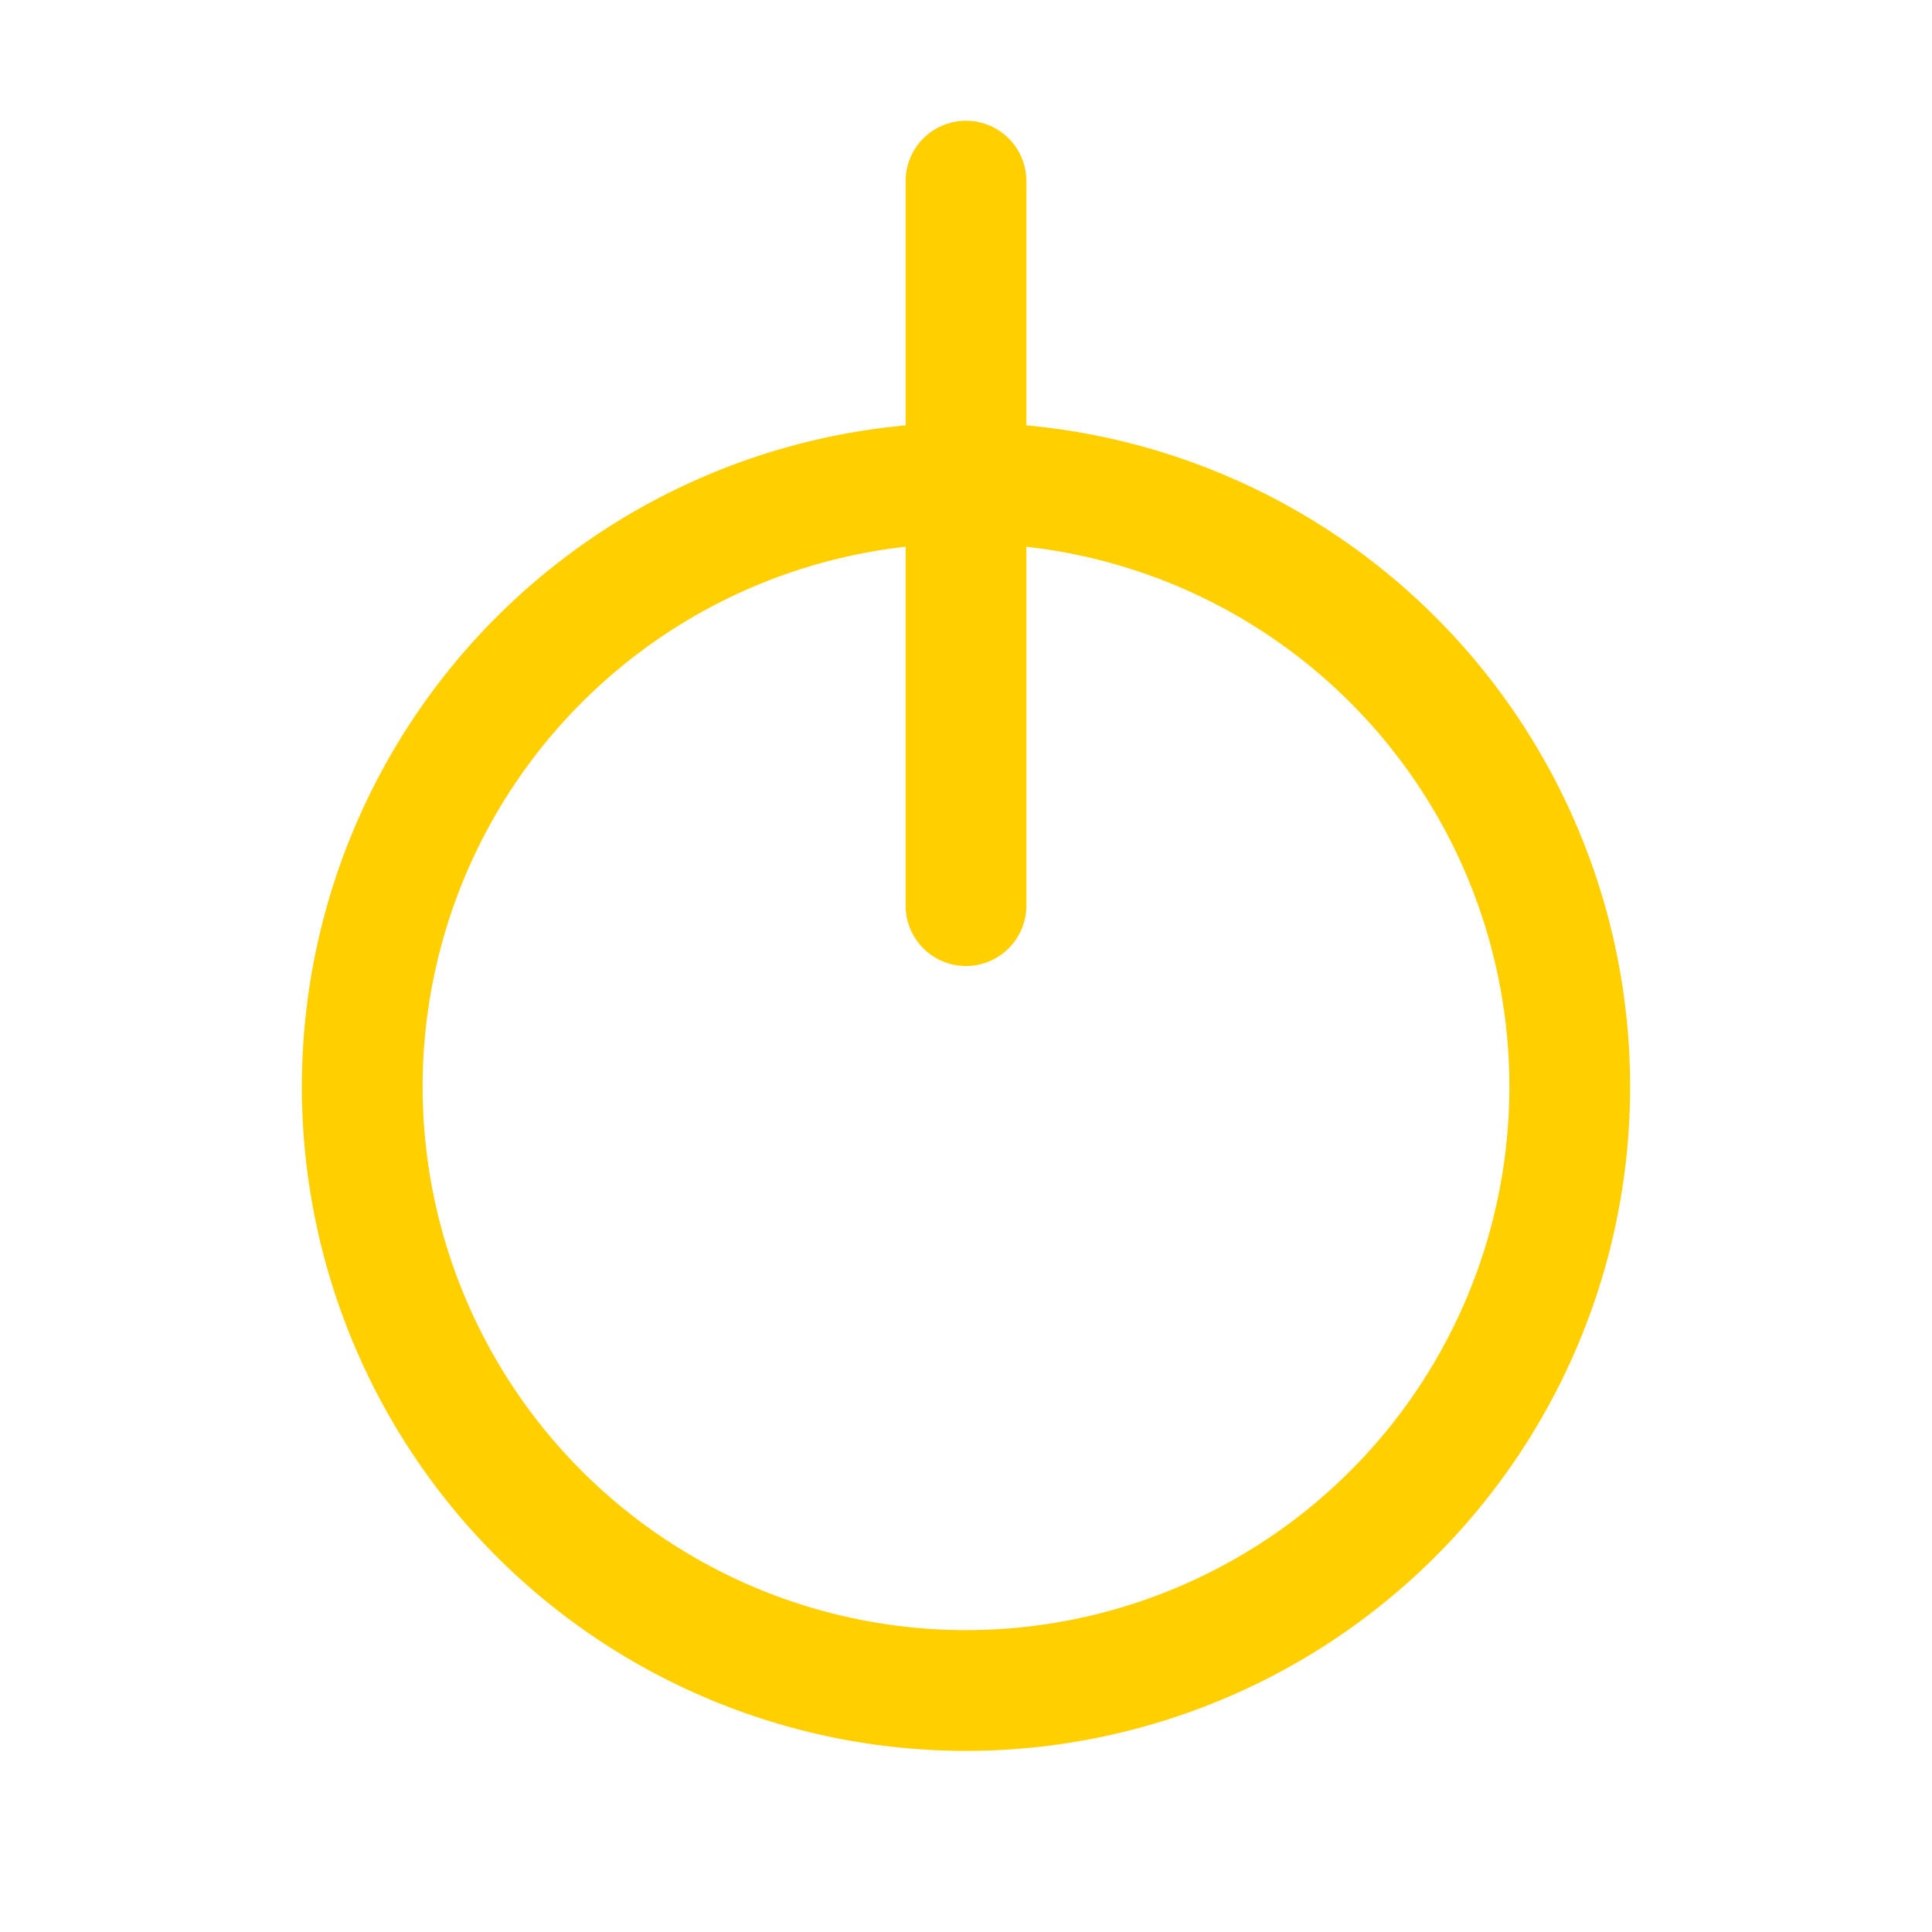
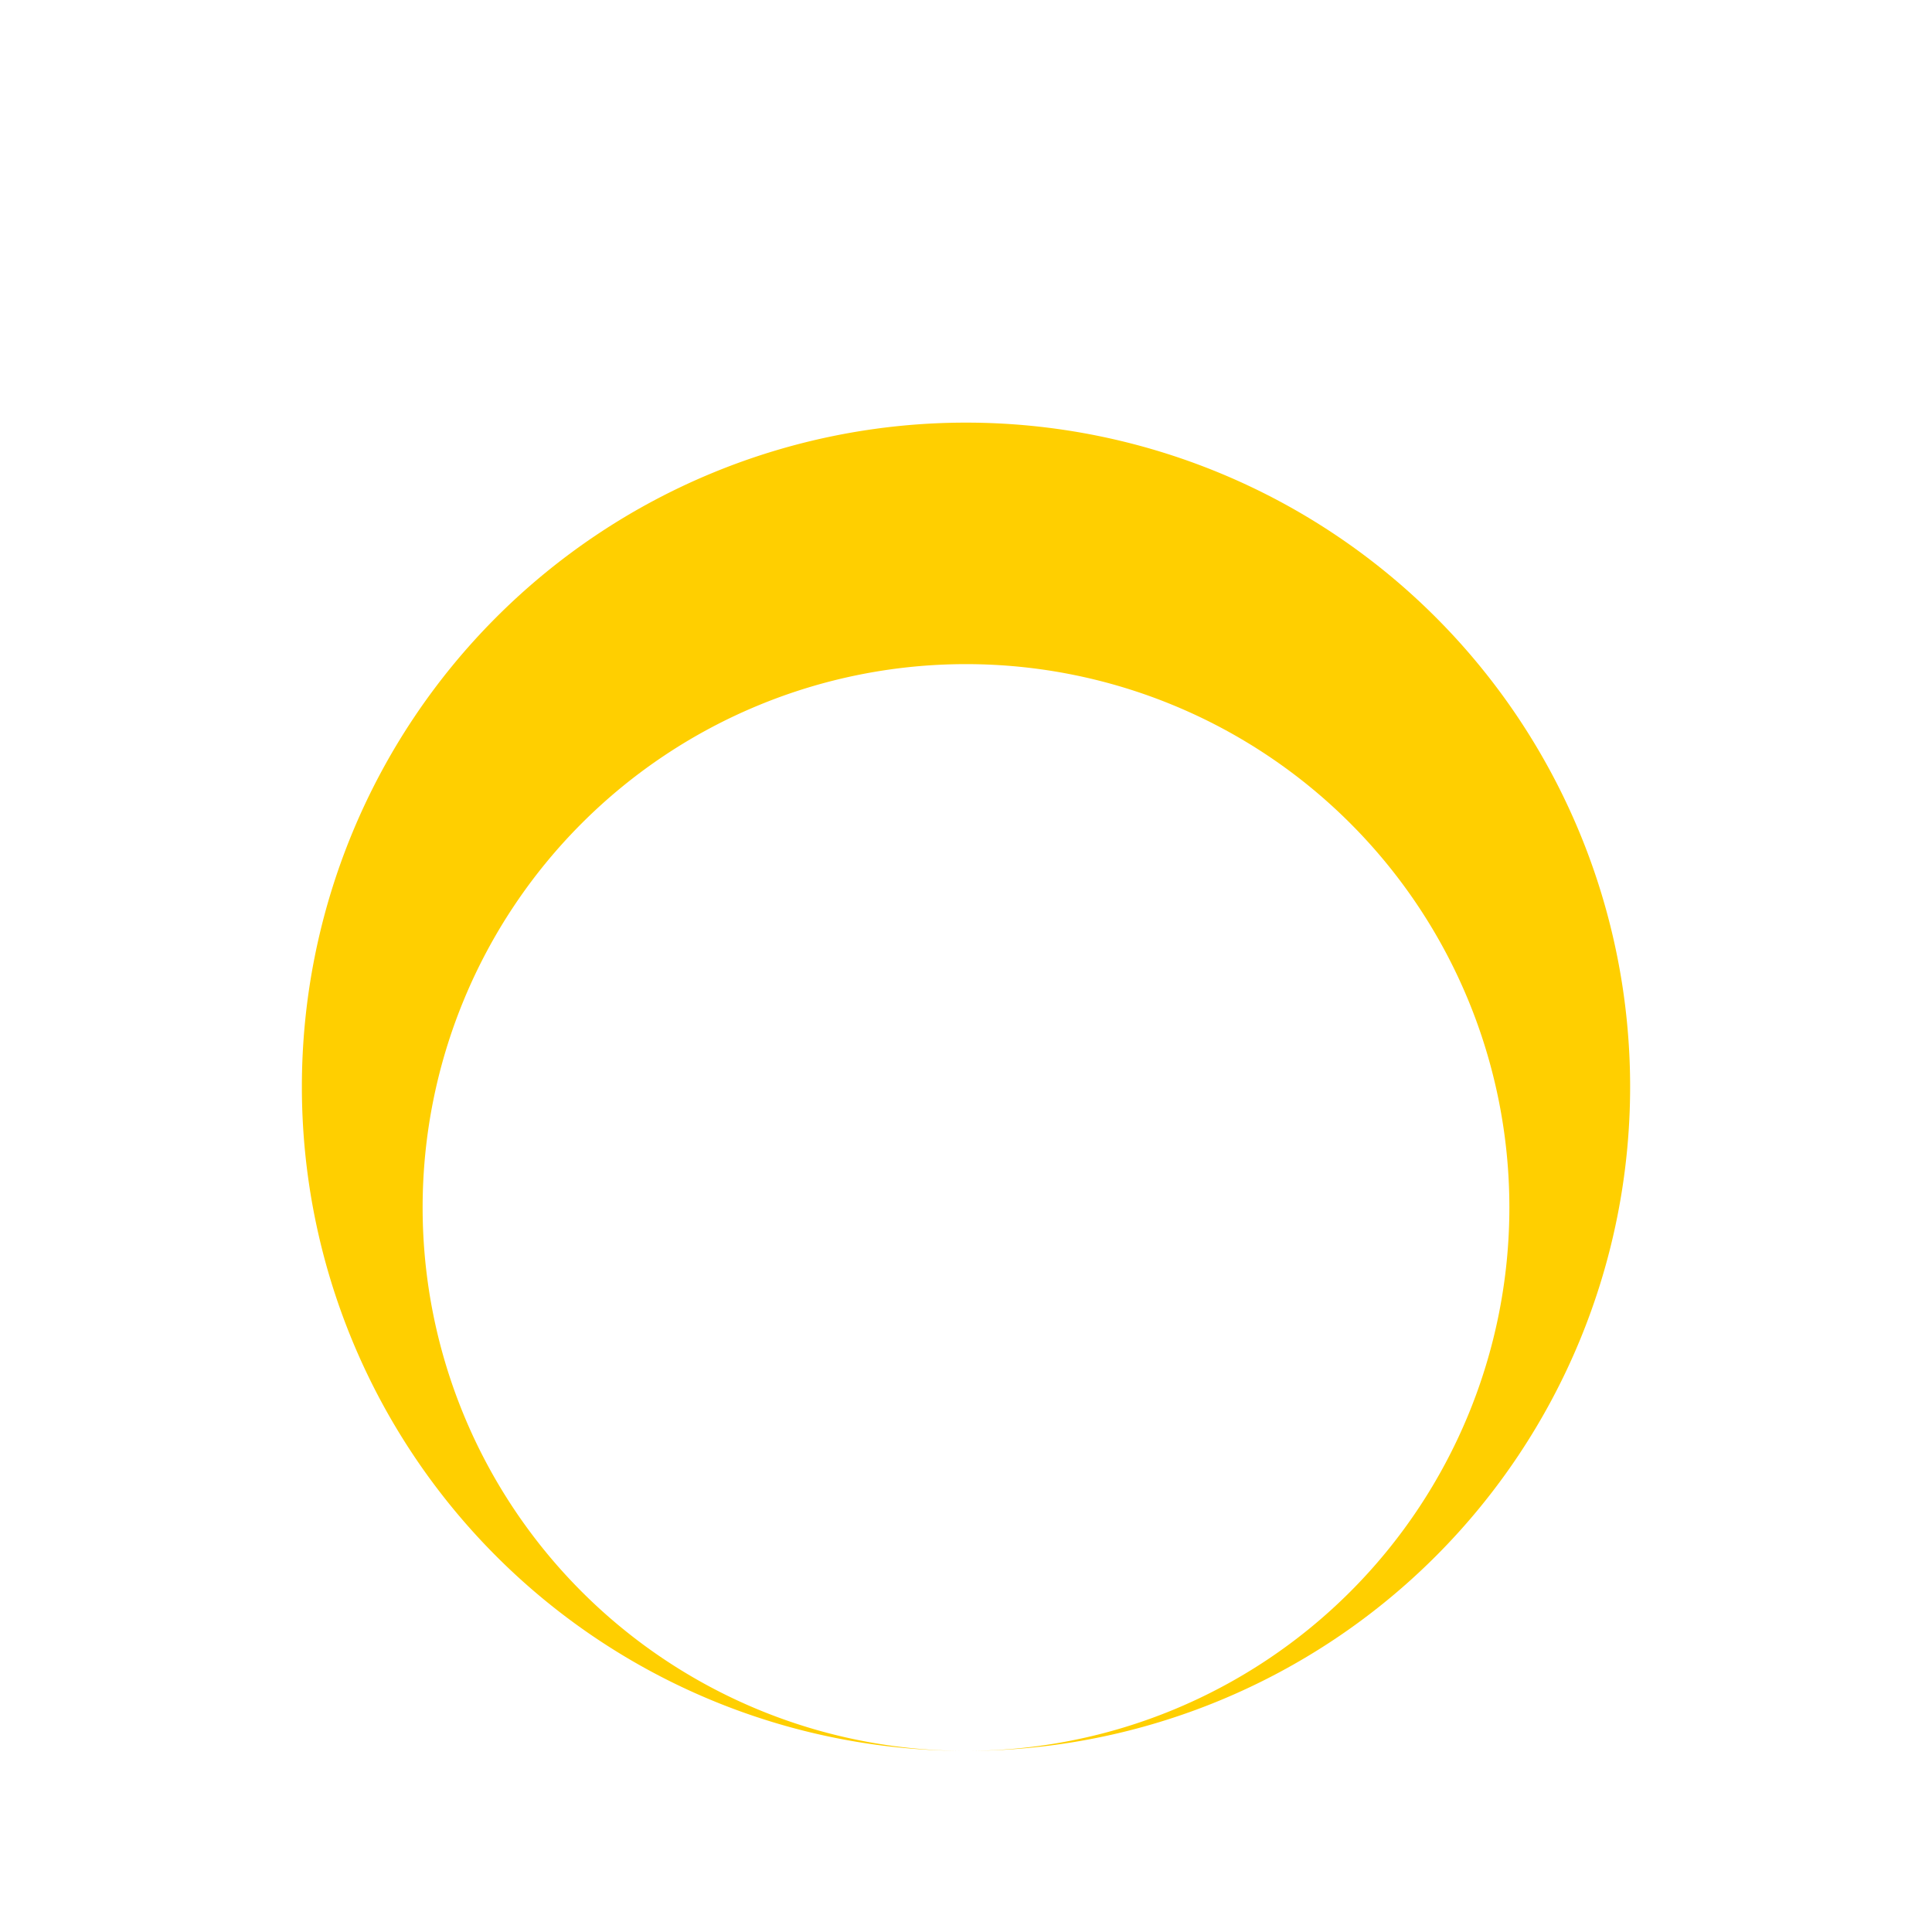
<svg xmlns="http://www.w3.org/2000/svg" width="16" height="16" viewBox="0 0 16 16" fill="#FFCF00">
-   <path d="M8 14.5a5.5 5.5 0 1 0 0-11 5.5 5.5 0 0 0 0 11zm0-1a4.5 4.5 0 1 1 0-9 4.5 4.5 0 0 1 0 9z" />
-   <path d="M8.5 7.5v-6a.5.5 0 0 0-1 0v6a.5.5 0 0 0 1 0z" />
+   <path d="M8 14.5a5.5 5.5 0 1 0 0-11 5.5 5.5 0 0 0 0 11za4.5 4.5 0 1 1 0-9 4.5 4.5 0 0 1 0 9z" />
</svg>